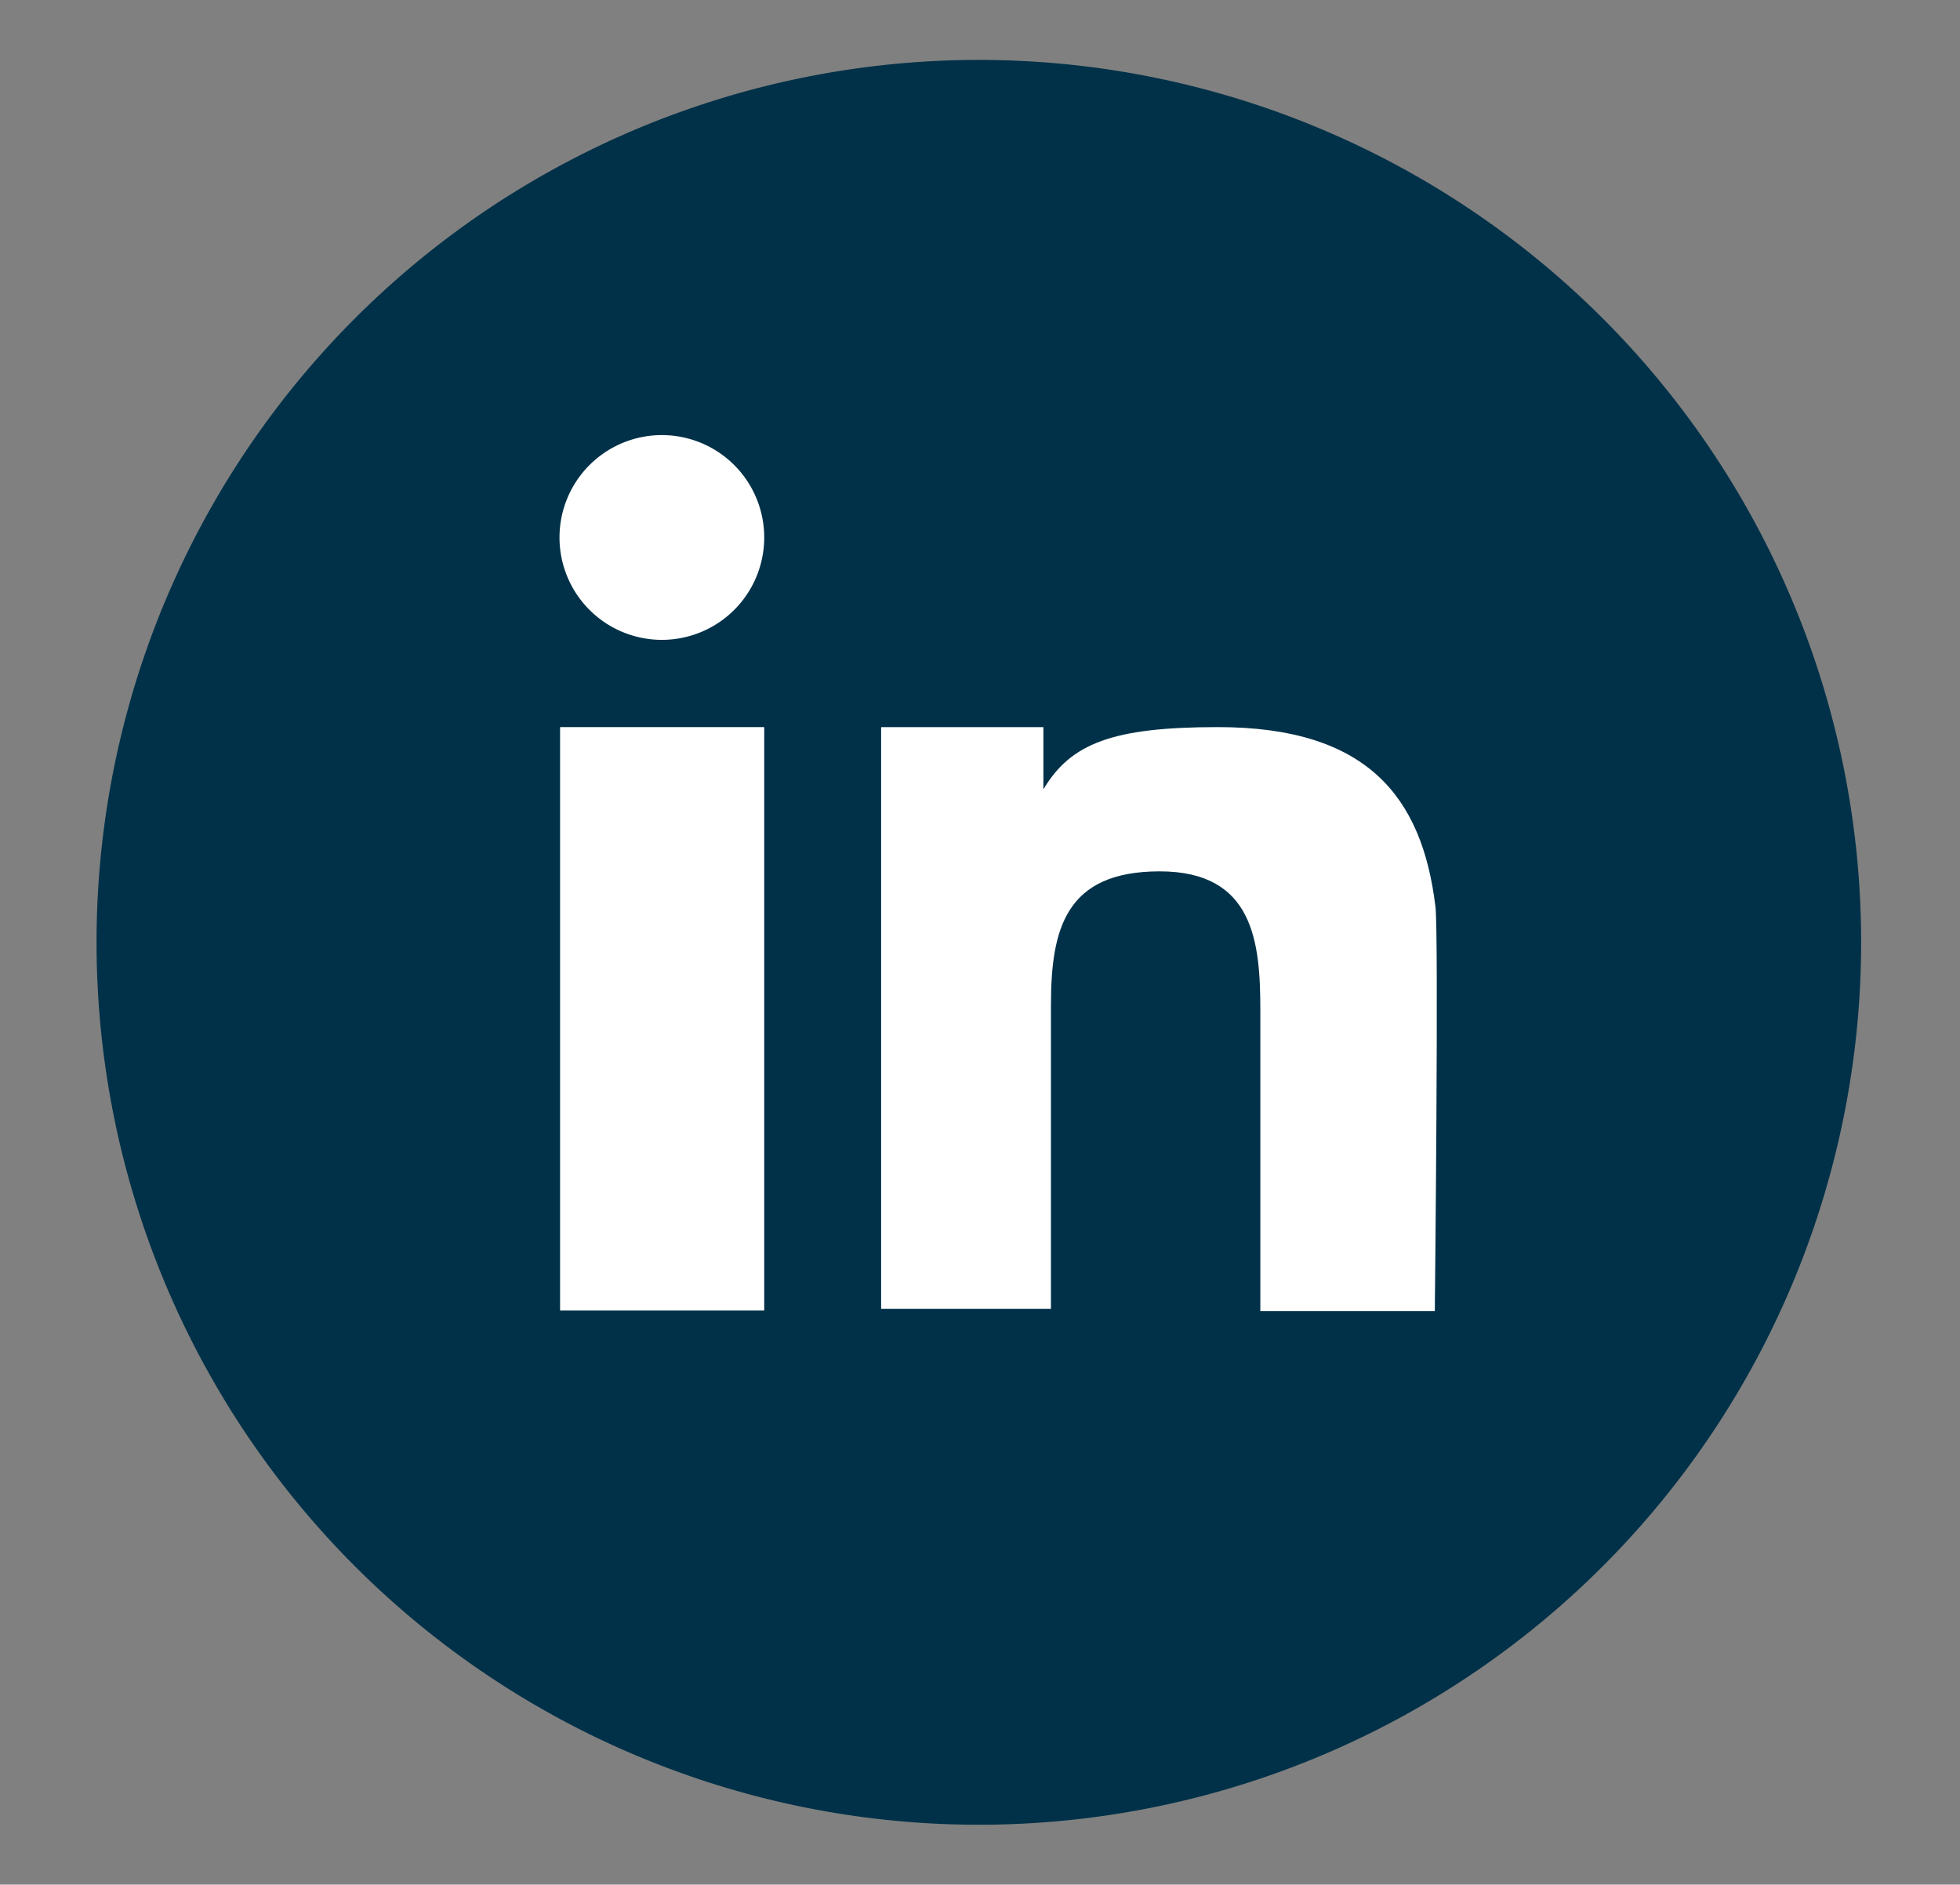
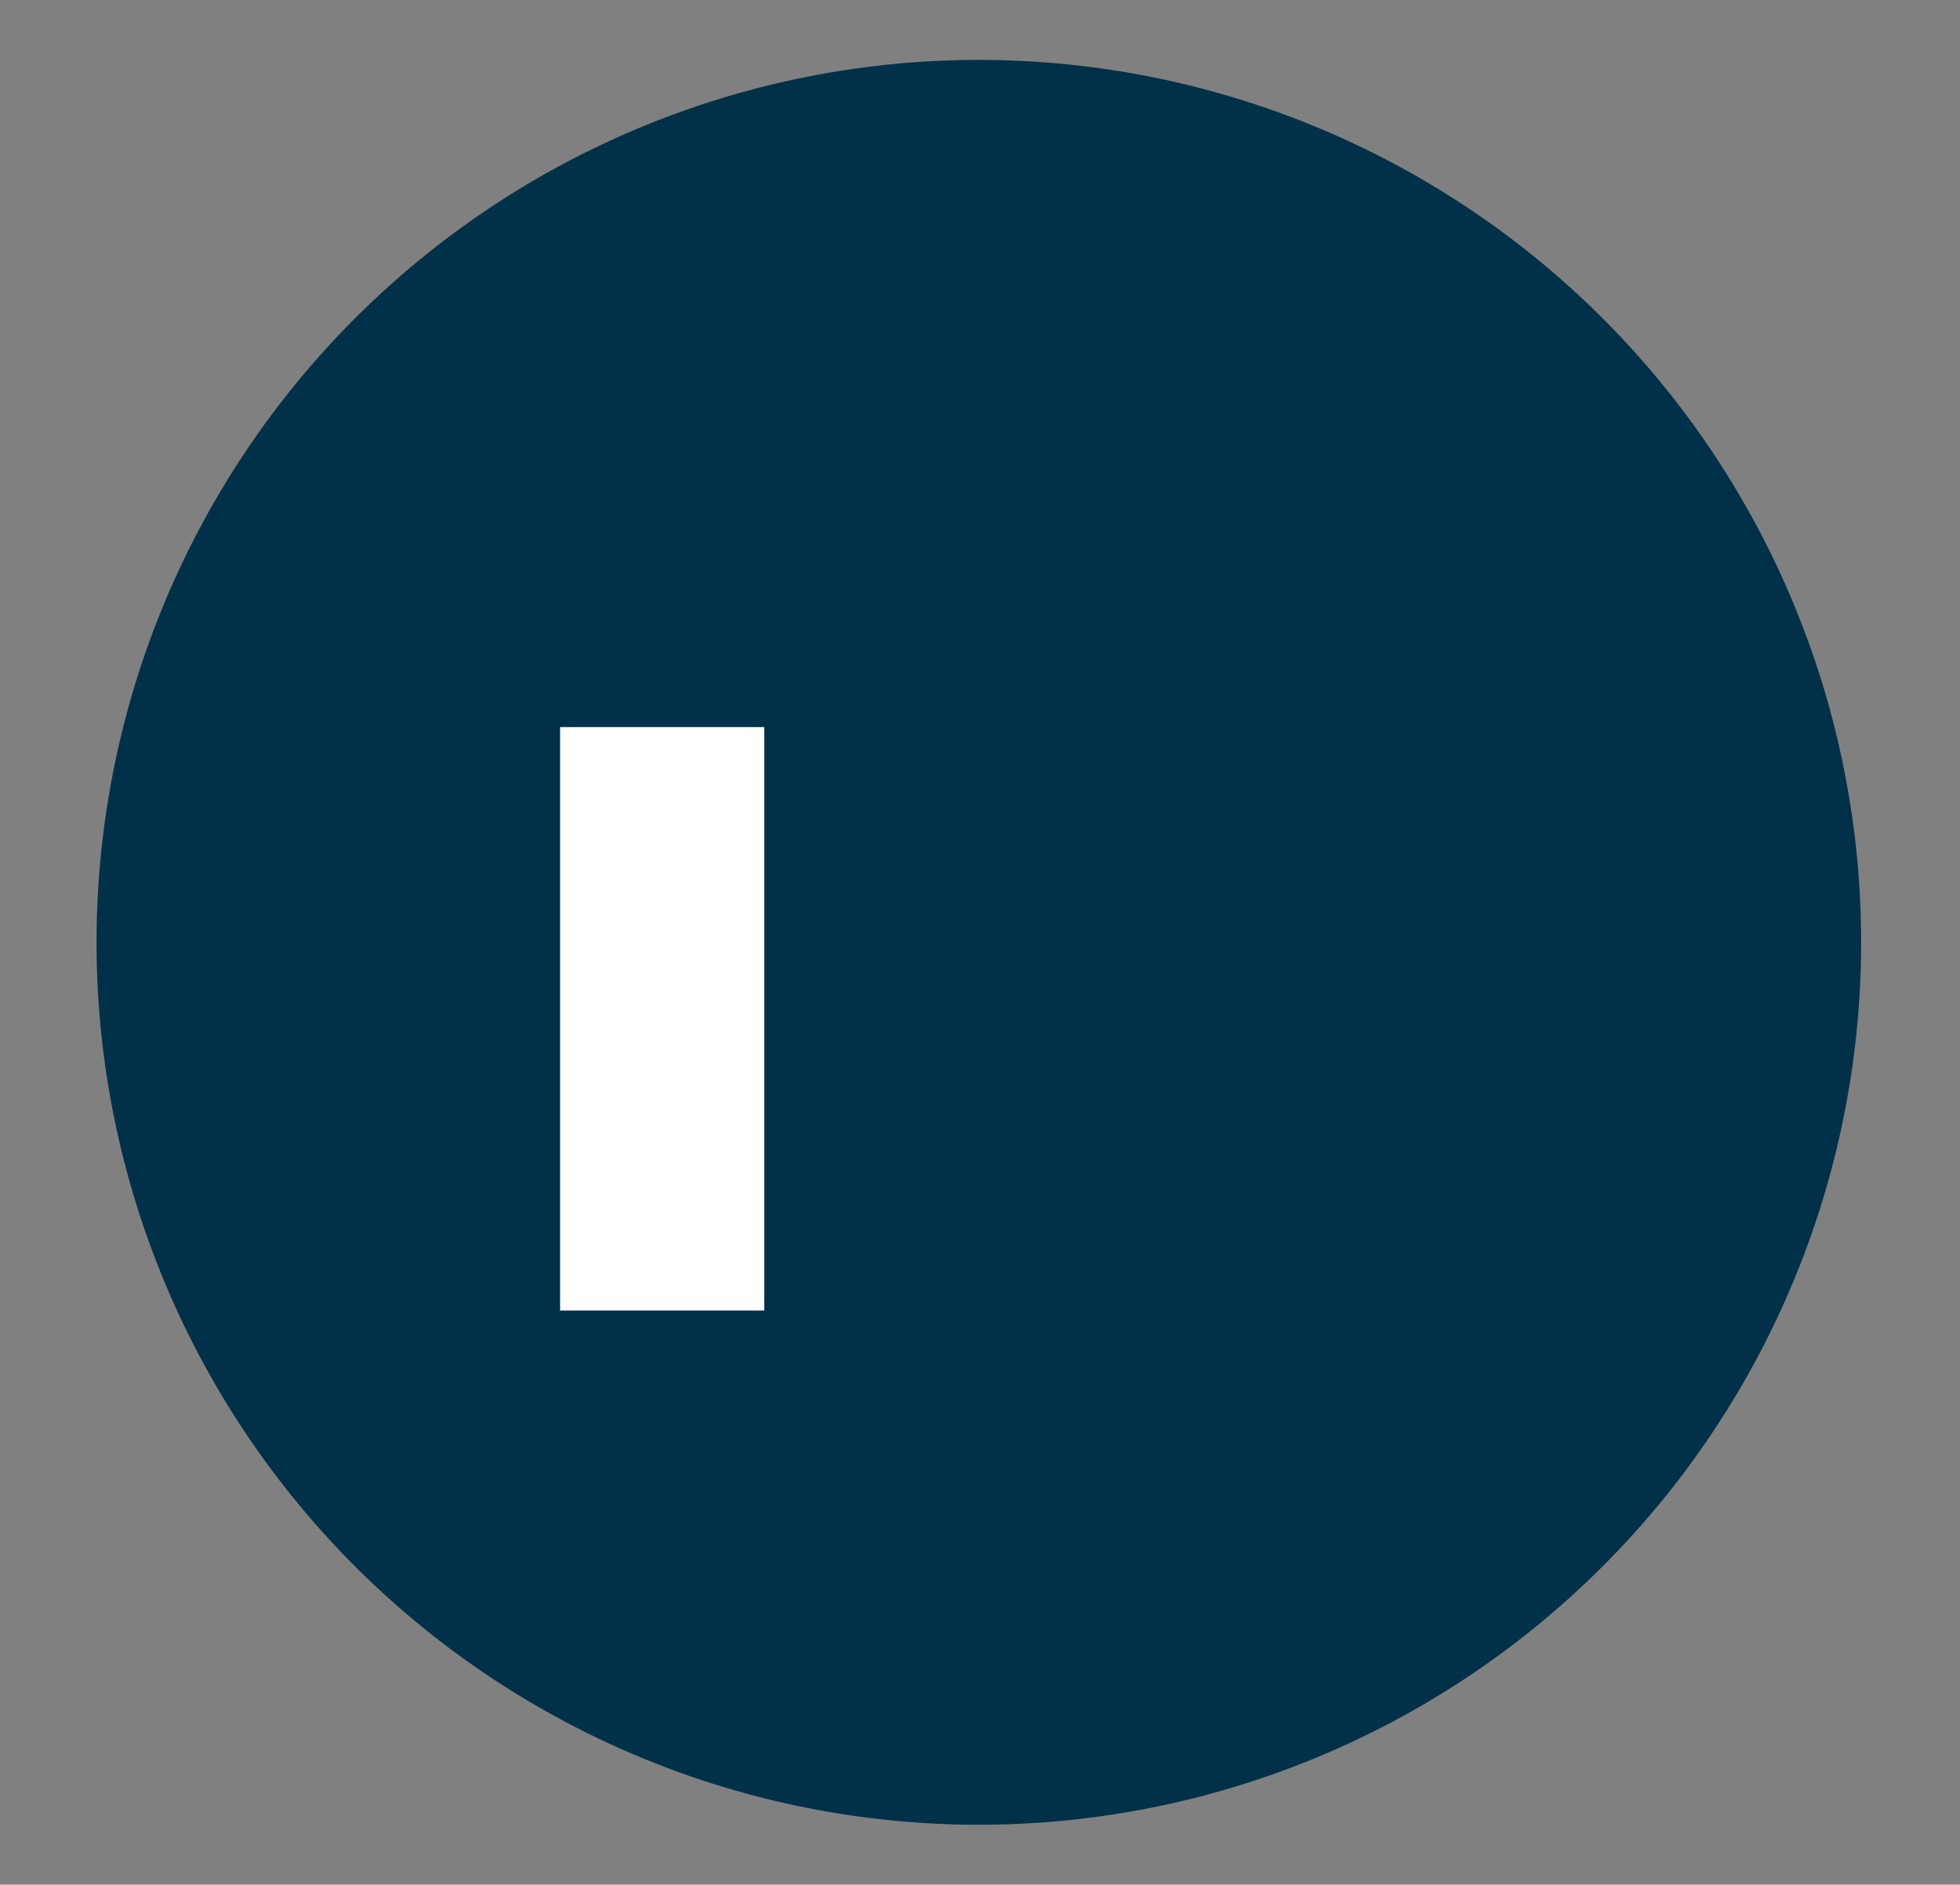
<svg xmlns="http://www.w3.org/2000/svg" id="Warstwa_1" data-name="Warstwa 1" viewBox="0 0 33.7 32.4">
  <rect x="0" y="0" width="33.7" height="32.4" fill="#808080" stroke="none" />
  <defs>
    <style>.cls-1{fill:#003148;}.cls-2{fill:#fff;}</style>
  </defs>
-   <path id="Path_305" data-name="Path 305" class="cls-1" d="M32,16.2A15.17,15.17,0,1,0,16.85,31.37h0A15.17,15.17,0,0,0,32,16.2Z" />
+   <path id="Path_305" data-name="Path 305" class="cls-1" d="M32,16.2A15.17,15.17,0,1,0,16.85,31.37A15.17,15.17,0,0,0,32,16.2Z" />
  <g id="Group_169" data-name="Group 169">
    <rect id="Rectangle_148" data-name="Rectangle 148" class="cls-2" x="9.63" y="12.5" width="3.51" height="10.03" />
-     <path id="Path_306" data-name="Path 306" class="cls-2" d="M11.39,7.48a1.76,1.76,0,1,0,1.75,1.76h0A1.76,1.76,0,0,0,11.39,7.48Z" />
-     <path id="Path_307" data-name="Path 307" class="cls-2" d="M24.68,15.58c-.23-1.89-1.18-3.08-3.74-3.08-1.81,0-2.53.28-3,1.07h0V12.5H15.15v10h2.92V17.28c0-1.31.25-2.3,1.87-2.3s1.73,1.22,1.73,2.39v5.17h3S24.74,16,24.68,15.58Z" />
  </g>
</svg>